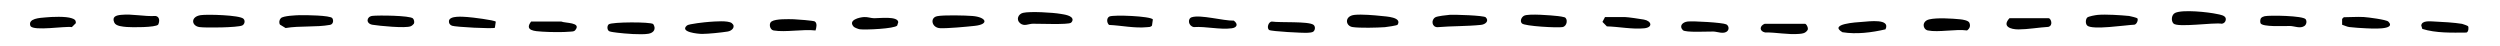
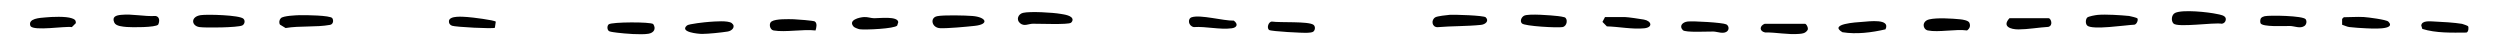
<svg xmlns="http://www.w3.org/2000/svg" width="100%" height="100%" viewBox="0 0 650 12" version="1.1" xml:space="preserve" style="fill-rule:evenodd;clip-rule:evenodd;stroke-linejoin:round;stroke-miterlimit:2;">
  <g transform="matrix(1,0,0,1,-915.354,-53.15)">
    <g transform="matrix(1,0,0,1,923.157,56.055)">
      <path d="M557.302,3.206C556.645,2.546 556.733,0.916 557.744,0.445C559.715,-0.473 566.313,0.233 568.627,0.74C569.342,0.893 570.824,1.075 570.906,1.975C570.946,2.646 570.528,3.176 569.859,3.264C567.784,2.882 558.413,4.324 557.297,3.206L557.302,3.206Z" style="fill-rule:nonzero;" />
    </g>
    <g transform="matrix(1,0,0,1,923.157,56.055)">
      <path d="M258.189,0.434C260.049,0.004 265.921,0.346 267.967,0.705C268.804,0.852 271.066,1.105 271.066,2.258C271.042,2.564 270.88,2.829 270.641,3.012C269.903,3.565 262.363,3.235 260.73,3.265C259.59,3.282 258.491,4.042 257.41,3.124C256.329,2.205 256.922,0.734 258.189,0.434Z" style="fill-rule:nonzero;" />
    </g>
    <g transform="matrix(1,0,0,1,923.157,56.055)">
      <path d="M44.369,1.034C46.008,0.781 54.507,1.004 55.484,1.964C56.019,2.458 55.815,3.406 55.187,3.712C54.031,4.277 45.56,4.371 44.02,4.13C41.95,3.806 41.689,1.44 44.369,1.034Z" style="fill-rule:nonzero;" />
    </g>
    <g transform="matrix(1,0,0,1,923.157,56.055)">
      <path d="M70.232,1.039C71.534,1.004 78.098,1.075 78.586,1.81C78.993,2.422 78.842,3.405 77.993,3.564C74.389,4.223 70.133,3.753 66.454,4.382L64.983,3.488C64.68,2.952 64.797,2.258 65.221,1.822C65.843,1.187 69.174,1.063 70.238,1.034L70.232,1.039Z" style="fill-rule:nonzero;" />
    </g>
    <g transform="matrix(1,0,0,1,923.157,56.055)">
      <path d="M378.485,1.604C379.438,2.534 378.421,3.446 377.252,3.564C373.573,3.947 369.614,3.847 365.899,4.164C364.469,4.123 364.213,2.275 365.393,1.587C365.899,1.292 368.37,1.004 369.12,0.951C370.358,0.869 377.973,1.098 378.491,1.598L378.485,1.604Z" style="fill-rule:nonzero;" />
    </g>
    <g transform="matrix(1,0,0,1,923.157,56.055)">
-       <path d="M355.563,3.53C355.447,3.718 352.778,4.124 352.272,4.159C350.255,4.301 345.732,4.418 343.855,4.13C341.977,3.842 341.681,1.234 344.419,0.958C346.215,0.775 349.523,1.046 351.389,1.252C352.552,1.381 356.813,1.546 355.563,3.536L355.563,3.53Z" style="fill-rule:nonzero;" />
-     </g>
+       </g>
    <g transform="matrix(1,0,0,1,923.157,56.055)">
      <path d="M547.908,1.852C548.205,2.276 547.751,3.4 547.153,3.512C545.008,3.594 536.096,4.977 534.857,3.724C534.404,3.265 534.41,2.194 534.857,1.676C535.206,1.328 537.043,1.017 537.63,0.964C539.723,0.775 543.601,1.034 545.763,1.246C546.112,1.281 547.827,1.735 547.914,1.858L547.908,1.852Z" style="fill-rule:nonzero;" />
    </g>
    <g transform="matrix(1,0,0,1,923.157,56.055)">
      <path d="M235.819,1.31C237.458,0.957 243.161,1.098 245.045,1.251C248.632,1.546 249.515,3.411 245.591,3.823C243.376,4.059 238.714,4.5 236.645,4.424C234.441,4.341 233.906,1.728 235.813,1.316L235.819,1.31Z" style="fill-rule:nonzero;" />
    </g>
    <g transform="matrix(1,0,0,1,923.157,56.055)">
      <path d="M493.46,5.018C492.065,4.73 491.786,2.629 493.774,2.14C495.763,1.652 499.71,1.905 501.878,2.117C502.523,2.182 503.919,2.405 504.215,2.976C504.593,3.8 504.337,4.506 503.628,5.012C500.704,4.595 496.169,5.572 493.46,5.012L493.46,5.018Z" style="fill-rule:nonzero;" />
    </g>
    <g transform="matrix(1,0,0,1,923.157,56.055)">
      <path d="M33.323,3.494C32.637,4.271 26.429,4.224 25.15,4.112C24.167,4.024 22.342,3.912 21.923,2.982C21.231,1.446 22.359,1.087 23.661,0.958C26.661,0.652 29.667,1.434 32.666,1.246C33.748,1.452 33.736,2.658 33.323,3.5L33.323,3.494Z" style="fill-rule:nonzero;" />
    </g>
    <g transform="matrix(1,0,0,1,923.157,56.055)">
      <path d="M387.919,3.205C387.292,2.611 387.763,1.51 388.501,1.163C389.716,0.598 395.576,1.081 397.256,1.275C397.686,1.328 398.633,1.457 398.982,1.587C399.883,1.922 399.715,3.9 398.447,4.135C397.18,4.371 388.681,3.917 387.919,3.199L387.919,3.205Z" style="fill-rule:nonzero;" />
    </g>
    <g transform="matrix(1,0,0,1,923.157,56.055)">
      <path d="M193.336,5.018C192.336,4.853 191.999,3.182 192.807,2.67C193.929,1.958 197.179,2.064 198.58,2.099C199.399,2.123 203.695,2.452 204.038,2.67C204.748,3.123 204.457,4.353 204.23,5.018C200.946,4.63 196.464,5.542 193.336,5.018Z" style="fill-rule:nonzero;" />
    </g>
    <g transform="matrix(1,0,0,1,923.157,56.055)">
      <path d="M162.031,3.346C162.857,4.594 162.206,5.636 160.781,5.871C158.869,6.189 154.706,5.848 152.666,5.595C152.148,5.53 151.108,5.406 150.684,5.253C149.998,5 149.974,3.8 150.474,3.417C151.306,2.787 161.339,2.752 162.025,3.346L162.031,3.346Z" style="fill-rule:nonzero;" />
    </g>
    <g transform="matrix(1,0,0,1,923.157,56.055)">
      <path d="M214.188,4.07C212.514,2.311 215.693,1.575 216.879,1.528C217.873,1.487 218.6,1.822 219.472,1.834C220.902,1.852 225.599,1.222 225.745,2.852L225.471,3.735C224.774,4.577 217.118,4.9 215.728,4.706C215.391,4.659 214.397,4.282 214.188,4.07Z" style="fill-rule:nonzero;" />
    </g>
    <g transform="matrix(1,0,0,1,923.157,56.055)">
      <path d="M176.57,2.782C177.948,2.688 181.517,2.364 182.459,3.111C183.587,4.006 182.529,5.118 181.401,5.295C179.721,5.56 176.402,5.907 174.739,5.913C173.762,5.913 168.751,5.454 170.815,3.712C171.303,3.3 175.634,2.846 176.564,2.782L176.57,2.782Z" style="fill-rule:nonzero;" />
    </g>
    <g transform="matrix(1,0,0,1,923.157,56.055)">
      <path d="M476.404,2.782C478.125,2.664 483.811,1.852 482.421,4.724C478.846,5.554 474.875,6.066 471.219,5.471C467.562,3.306 474.835,2.888 476.404,2.782Z" style="fill-rule:nonzero;" />
    </g>
    <g transform="matrix(1,0,0,1,923.157,56.055)">
      <path d="M601.146,3.529L601.146,2.011L601.582,1.575C603.303,1.581 605.071,1.422 606.785,1.522C607.849,1.587 612.651,2.193 613.157,2.705C615.436,5.001 608.384,4.494 607.344,4.453C606.123,4.4 604.193,4.277 603.024,4.13C602.379,4.047 601.769,3.718 601.152,3.529L601.146,3.529Z" style="fill-rule:nonzero;" />
    </g>
    <g transform="matrix(1,0,0,1,923.157,56.055)">
-       <path d="M291.941,2.146L291.714,3.741C291.366,4.188 290.883,4.118 290.395,4.165C287.145,4.477 283.785,3.723 280.553,3.576C279.931,3.041 279.849,1.775 280.646,1.387C281.681,0.881 291.377,1.281 291.941,2.146Z" style="fill-rule:nonzero;" />
-     </g>
+       </g>
    <g transform="matrix(1,0,0,1,923.157,56.055)">
-       <path d="M99.567,1.893C99.851,2.169 100.014,2.899 99.799,3.27C99.584,3.535 99.293,3.794 98.979,3.923C97.625,4.494 90.852,3.829 89.05,3.535C87.248,3.241 87.446,1.41 89.015,1.222C90.498,1.045 98.747,1.104 99.567,1.887L99.567,1.893Z" style="fill-rule:nonzero;" />
-     </g>
+       </g>
    <g transform="matrix(1,0,0,1,923.157,56.055)">
      <path d="M3.995,1.623C5.728,1.458 9.297,1.299 10.861,1.846C11.547,2.088 11.948,2.264 11.913,3.117L10.878,4.142C9.047,3.847 1.036,5.224 0.118,3.877C-0.661,1.852 2.629,1.752 4.001,1.623L3.995,1.623Z" style="fill-rule:nonzero;" />
    </g>
    <g transform="matrix(1,0,0,1,923.157,56.055)">
      <path d="M514.667,1.822L524.841,1.822C525.399,1.822 526.137,3.682 524.777,4.082C522.294,4.229 519.446,4.736 516.993,4.741C514.917,4.741 512.668,3.976 514.667,1.822Z" style="fill-rule:nonzero;" />
    </g>
    <g transform="matrix(1,0,0,1,923.157,56.055)">
      <path d="M580.981,1.311C582.329,1.017 591.055,1.17 591.677,2.105C592.037,2.647 591.88,3.465 591.351,3.842C590.253,4.612 588.759,3.871 587.608,3.853C586.352,3.83 580.3,4.183 579.928,3.106C579.806,2.747 579.841,2.164 580.039,1.829C580.283,1.558 580.626,1.393 580.981,1.317L580.981,1.311Z" style="fill-rule:nonzero;" />
    </g>
    <g transform="matrix(1,0,0,1,923.157,56.055)">
      <path d="M409.499,1.534L414.731,1.534C415.417,1.534 418.748,2.029 419.602,2.182C421.631,2.546 422.021,4.224 419.689,4.453C416.608,4.759 413.103,4.035 409.981,3.953L408.836,2.788L409.499,1.528L409.499,1.534Z" style="fill-rule:nonzero;" />
    </g>
    <g transform="matrix(1,0,0,1,923.157,56.055)">
-       <path d="M130.29,2.693L138.132,2.693C139.097,3.147 143.428,2.858 141.789,4.9C141.428,5.348 140.963,5.277 140.469,5.324C138.533,5.507 135.156,5.454 133.179,5.324C131.319,5.201 128.436,5.112 130.284,2.699L130.29,2.693Z" style="fill-rule:nonzero;" />
-     </g>
+       </g>
    <g transform="matrix(1,0,0,1,923.157,56.055)">
      <path d="M333.739,5.242C333.408,5.571 332.687,5.577 332.228,5.613C331.071,5.713 322.706,5.254 322.177,4.895C321.485,4.43 321.956,2.688 322.926,2.705C324.961,3.023 332.402,2.582 333.693,3.541C334.222,3.935 334.169,4.818 333.739,5.242Z" style="fill-rule:nonzero;" />
    </g>
    <g transform="matrix(1,0,0,1,923.157,56.055)">
      <path d="M451.04,3.276L461.499,3.276C461.865,3.276 462.562,4.559 462.086,5.018C461.539,5.742 460.894,5.825 460.057,5.901C457.086,6.172 454.069,5.483 451.099,5.53C449.57,5.195 449.657,3.8 451.035,3.271L451.04,3.276Z" style="fill-rule:nonzero;" />
    </g>
    <g transform="matrix(1,0,0,1,923.157,56.055)">
      <path d="M302.045,1.581C304.265,0.828 310.363,2.546 312.979,2.458C314.16,3.317 313.875,4.259 312.468,4.447C309.34,4.865 305.754,3.923 302.585,4.135C301.155,3.865 300.888,1.97 302.045,1.575L302.045,1.581Z" style="fill-rule:nonzero;" />
    </g>
    <g transform="matrix(1,0,0,1,923.157,56.055)">
      <path d="M429.758,4.947C428.694,3.888 429.624,2.846 430.99,2.687C432.357,2.528 440.059,2.952 441.018,3.423C441.658,3.735 441.844,4.653 441.315,5.171C440.391,6.083 438.745,5.318 437.687,5.295C436.292,5.265 430.415,5.601 429.758,4.947Z" style="fill-rule:nonzero;" />
    </g>
    <g transform="matrix(1,0,0,1,923.157,56.055)">
      <path d="M633.888,3.9C634.115,4.271 634.01,5.425 633.464,5.56C629.714,5.595 625.528,5.725 622,4.613L621.727,3.73C621.849,2.353 624.075,2.647 625.093,2.688C627.11,2.765 630.388,2.971 632.324,3.294C632.58,3.335 633.836,3.812 633.888,3.906L633.888,3.9Z" style="fill-rule:nonzero;" />
    </g>
    <g transform="matrix(1,0,0,1,923.157,56.055)">
      <path d="M121.099,2.735L120.866,4.312C120.413,4.636 110.641,4.124 109.728,3.788C109.17,3.582 108.879,3.176 108.92,2.564C109.053,1.081 112.617,1.458 113.739,1.523C114.716,1.576 120.837,2.329 121.093,2.735L121.099,2.735Z" style="fill-rule:nonzero;" />
    </g>
  </g>
</svg>